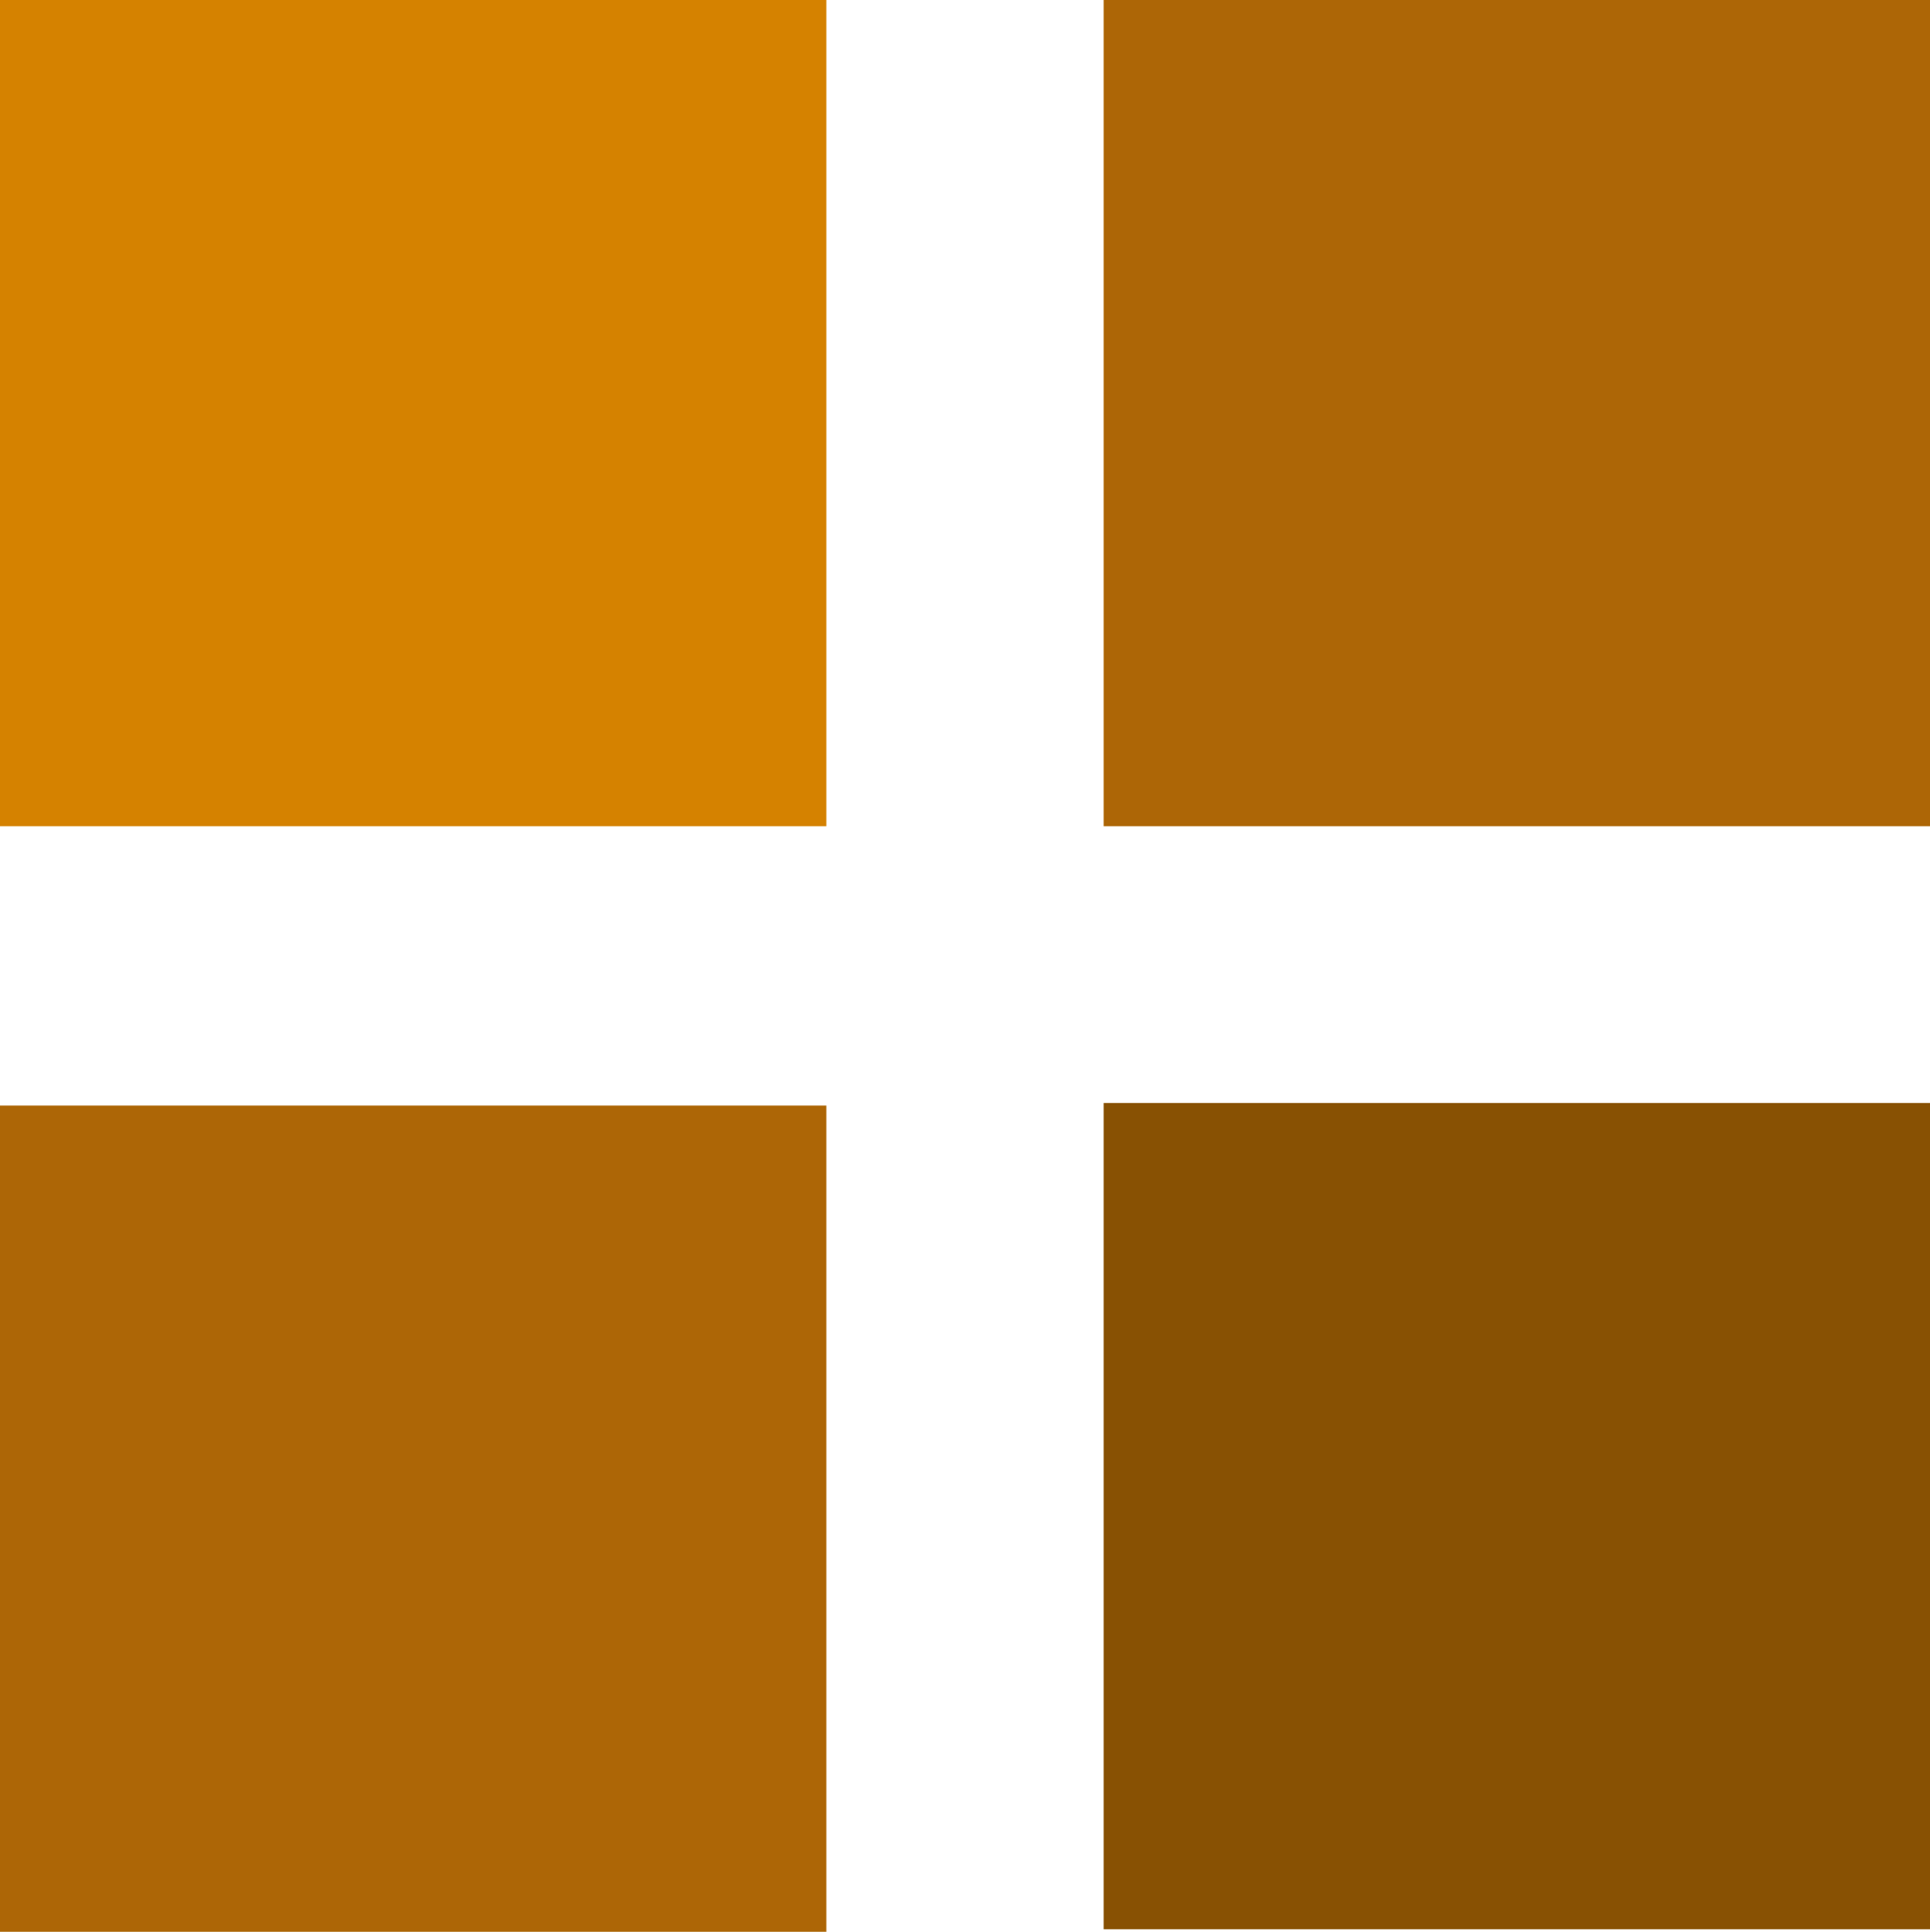
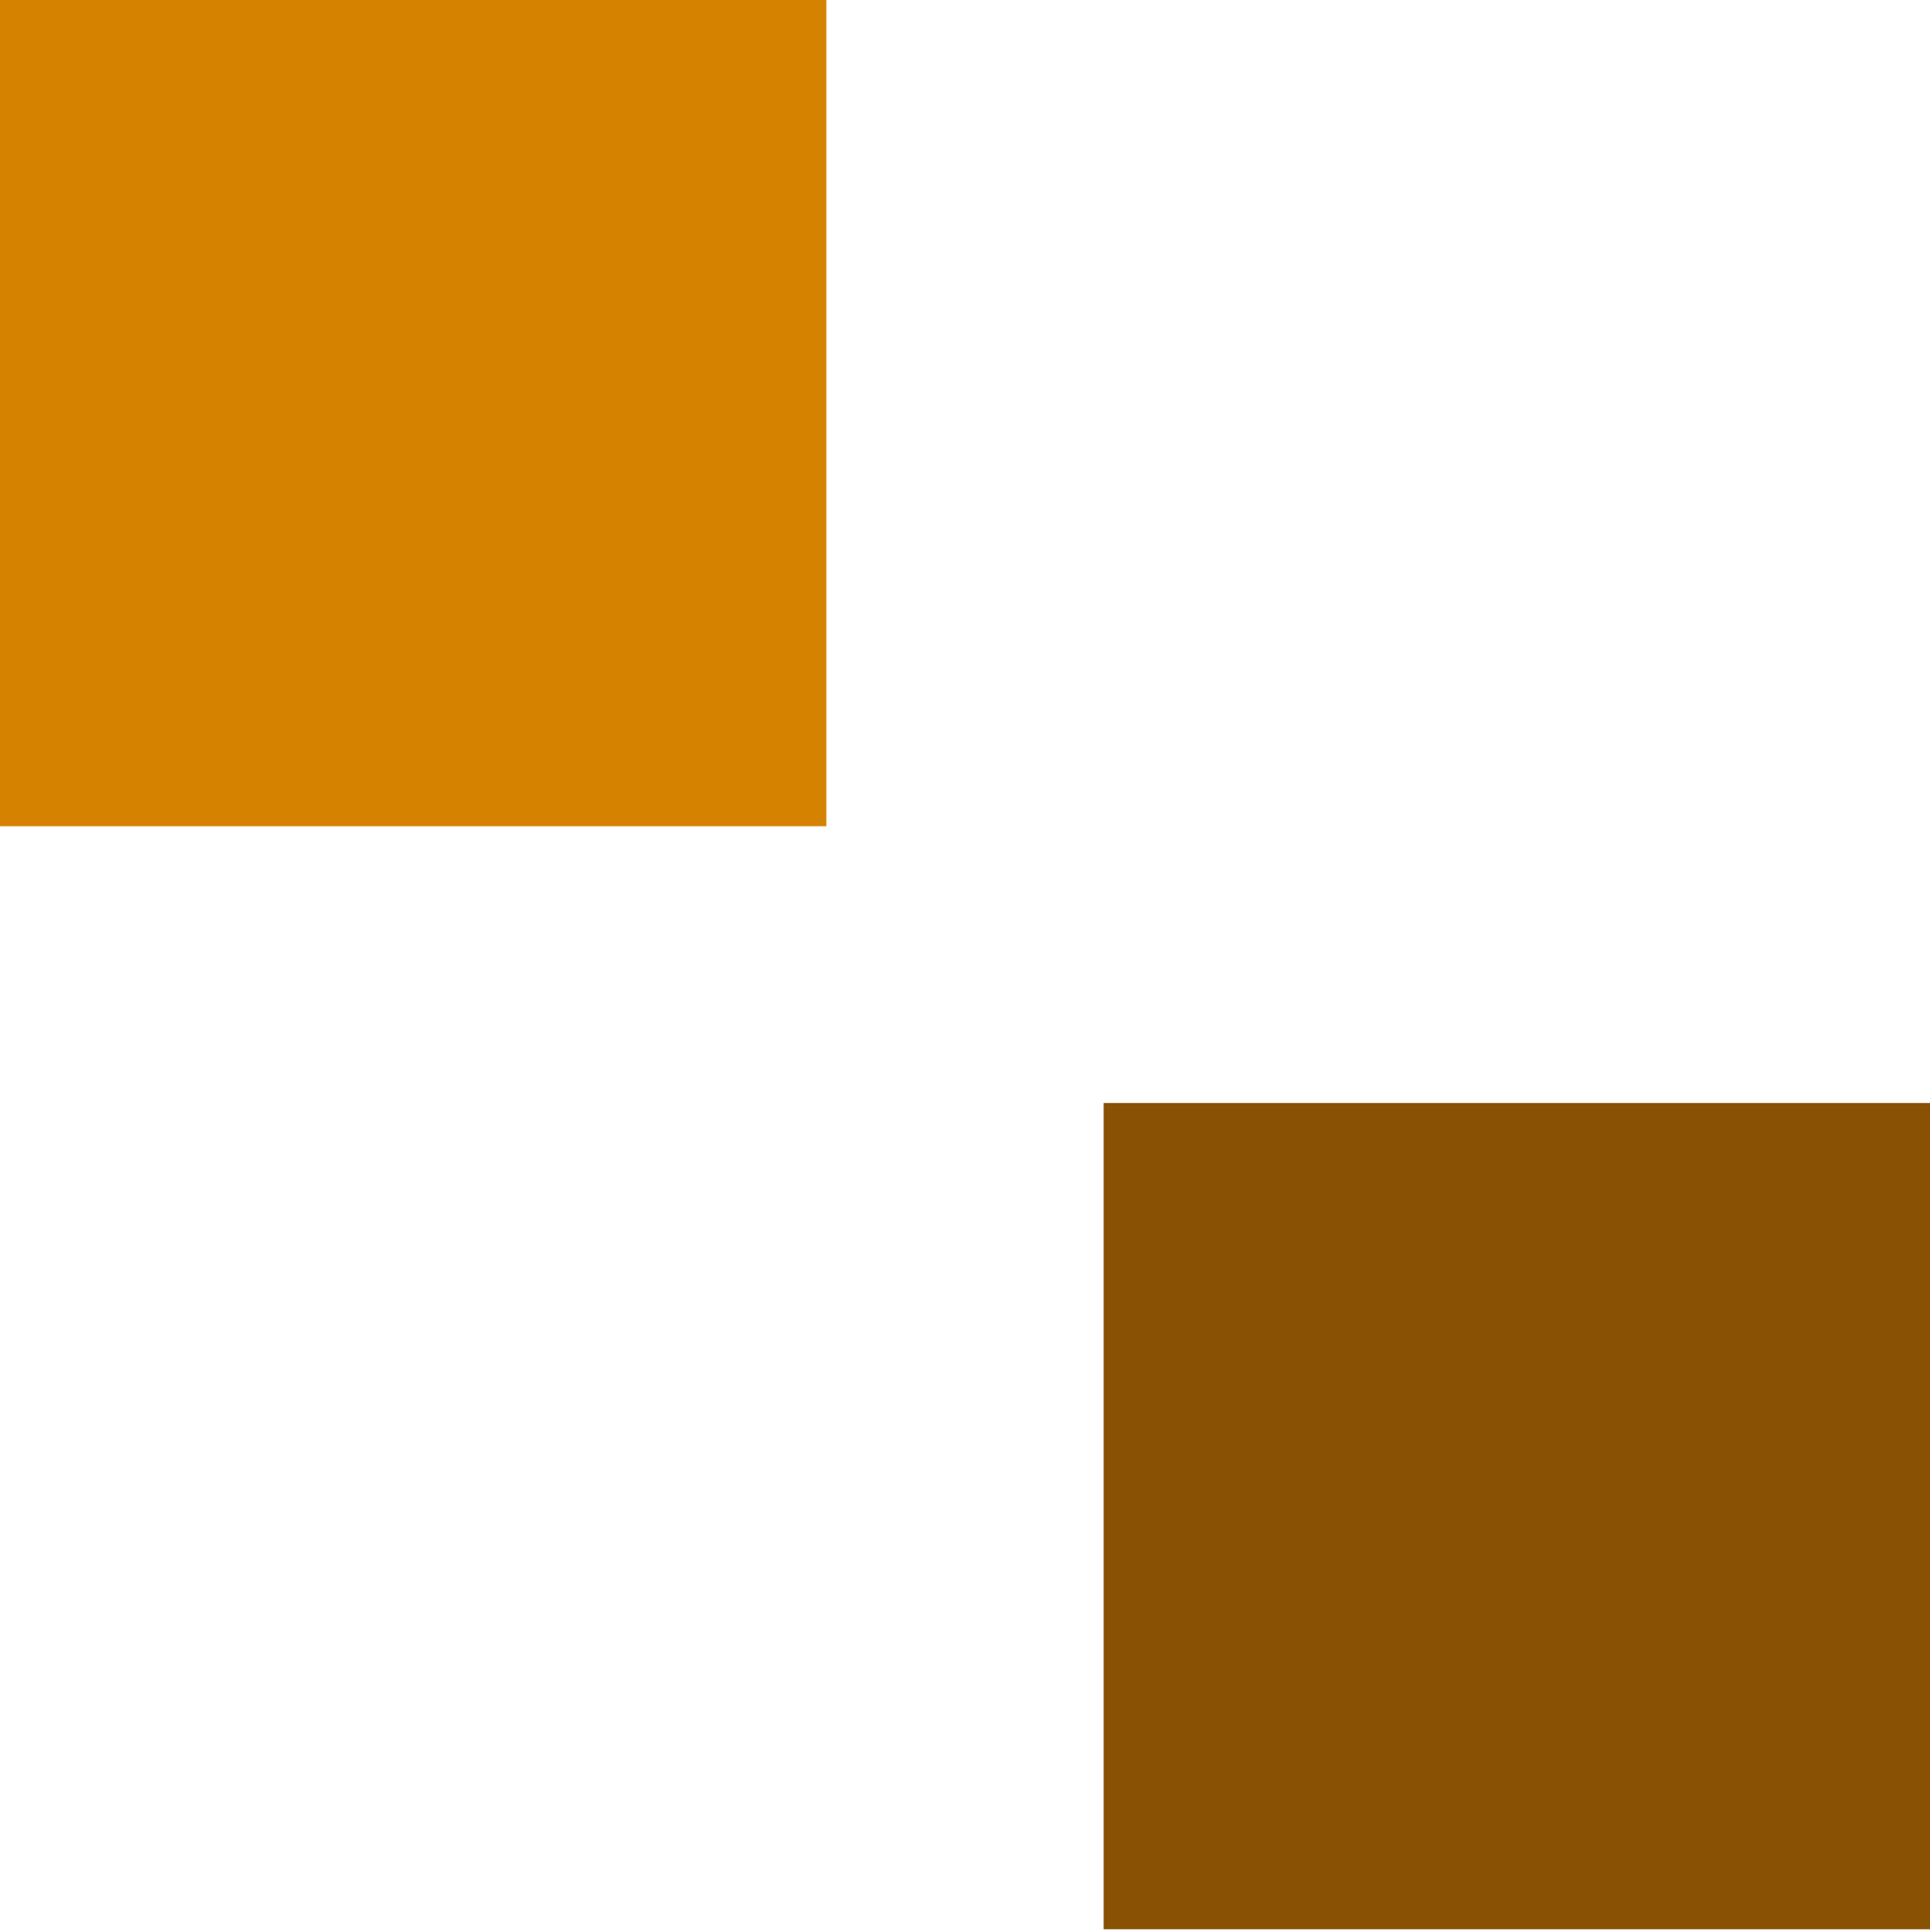
<svg xmlns="http://www.w3.org/2000/svg" viewBox="0 0 45.59 45.64">
  <defs>
    <style>.cls-1{fill:#ad6606;}.cls-2{fill:#885103;}.cls-3{fill:#d58200;}</style>
  </defs>
  <title>Element 1</title>
  <g id="Ebene_2" data-name="Ebene 2">
    <g id="Ebene_1-2" data-name="Ebene 1">
-       <path class="cls-1" d="M0,26.12H19.52V45.64H0Z" />
-       <path class="cls-1" d="M26.07,0H45.59V19.52H26.07Z" />
      <path class="cls-2" d="M26.07,45.58V26.06H45.59V45.58Z" />
      <path class="cls-3" d="M0,19.52V0H19.52V19.52Z" />
    </g>
  </g>
</svg>